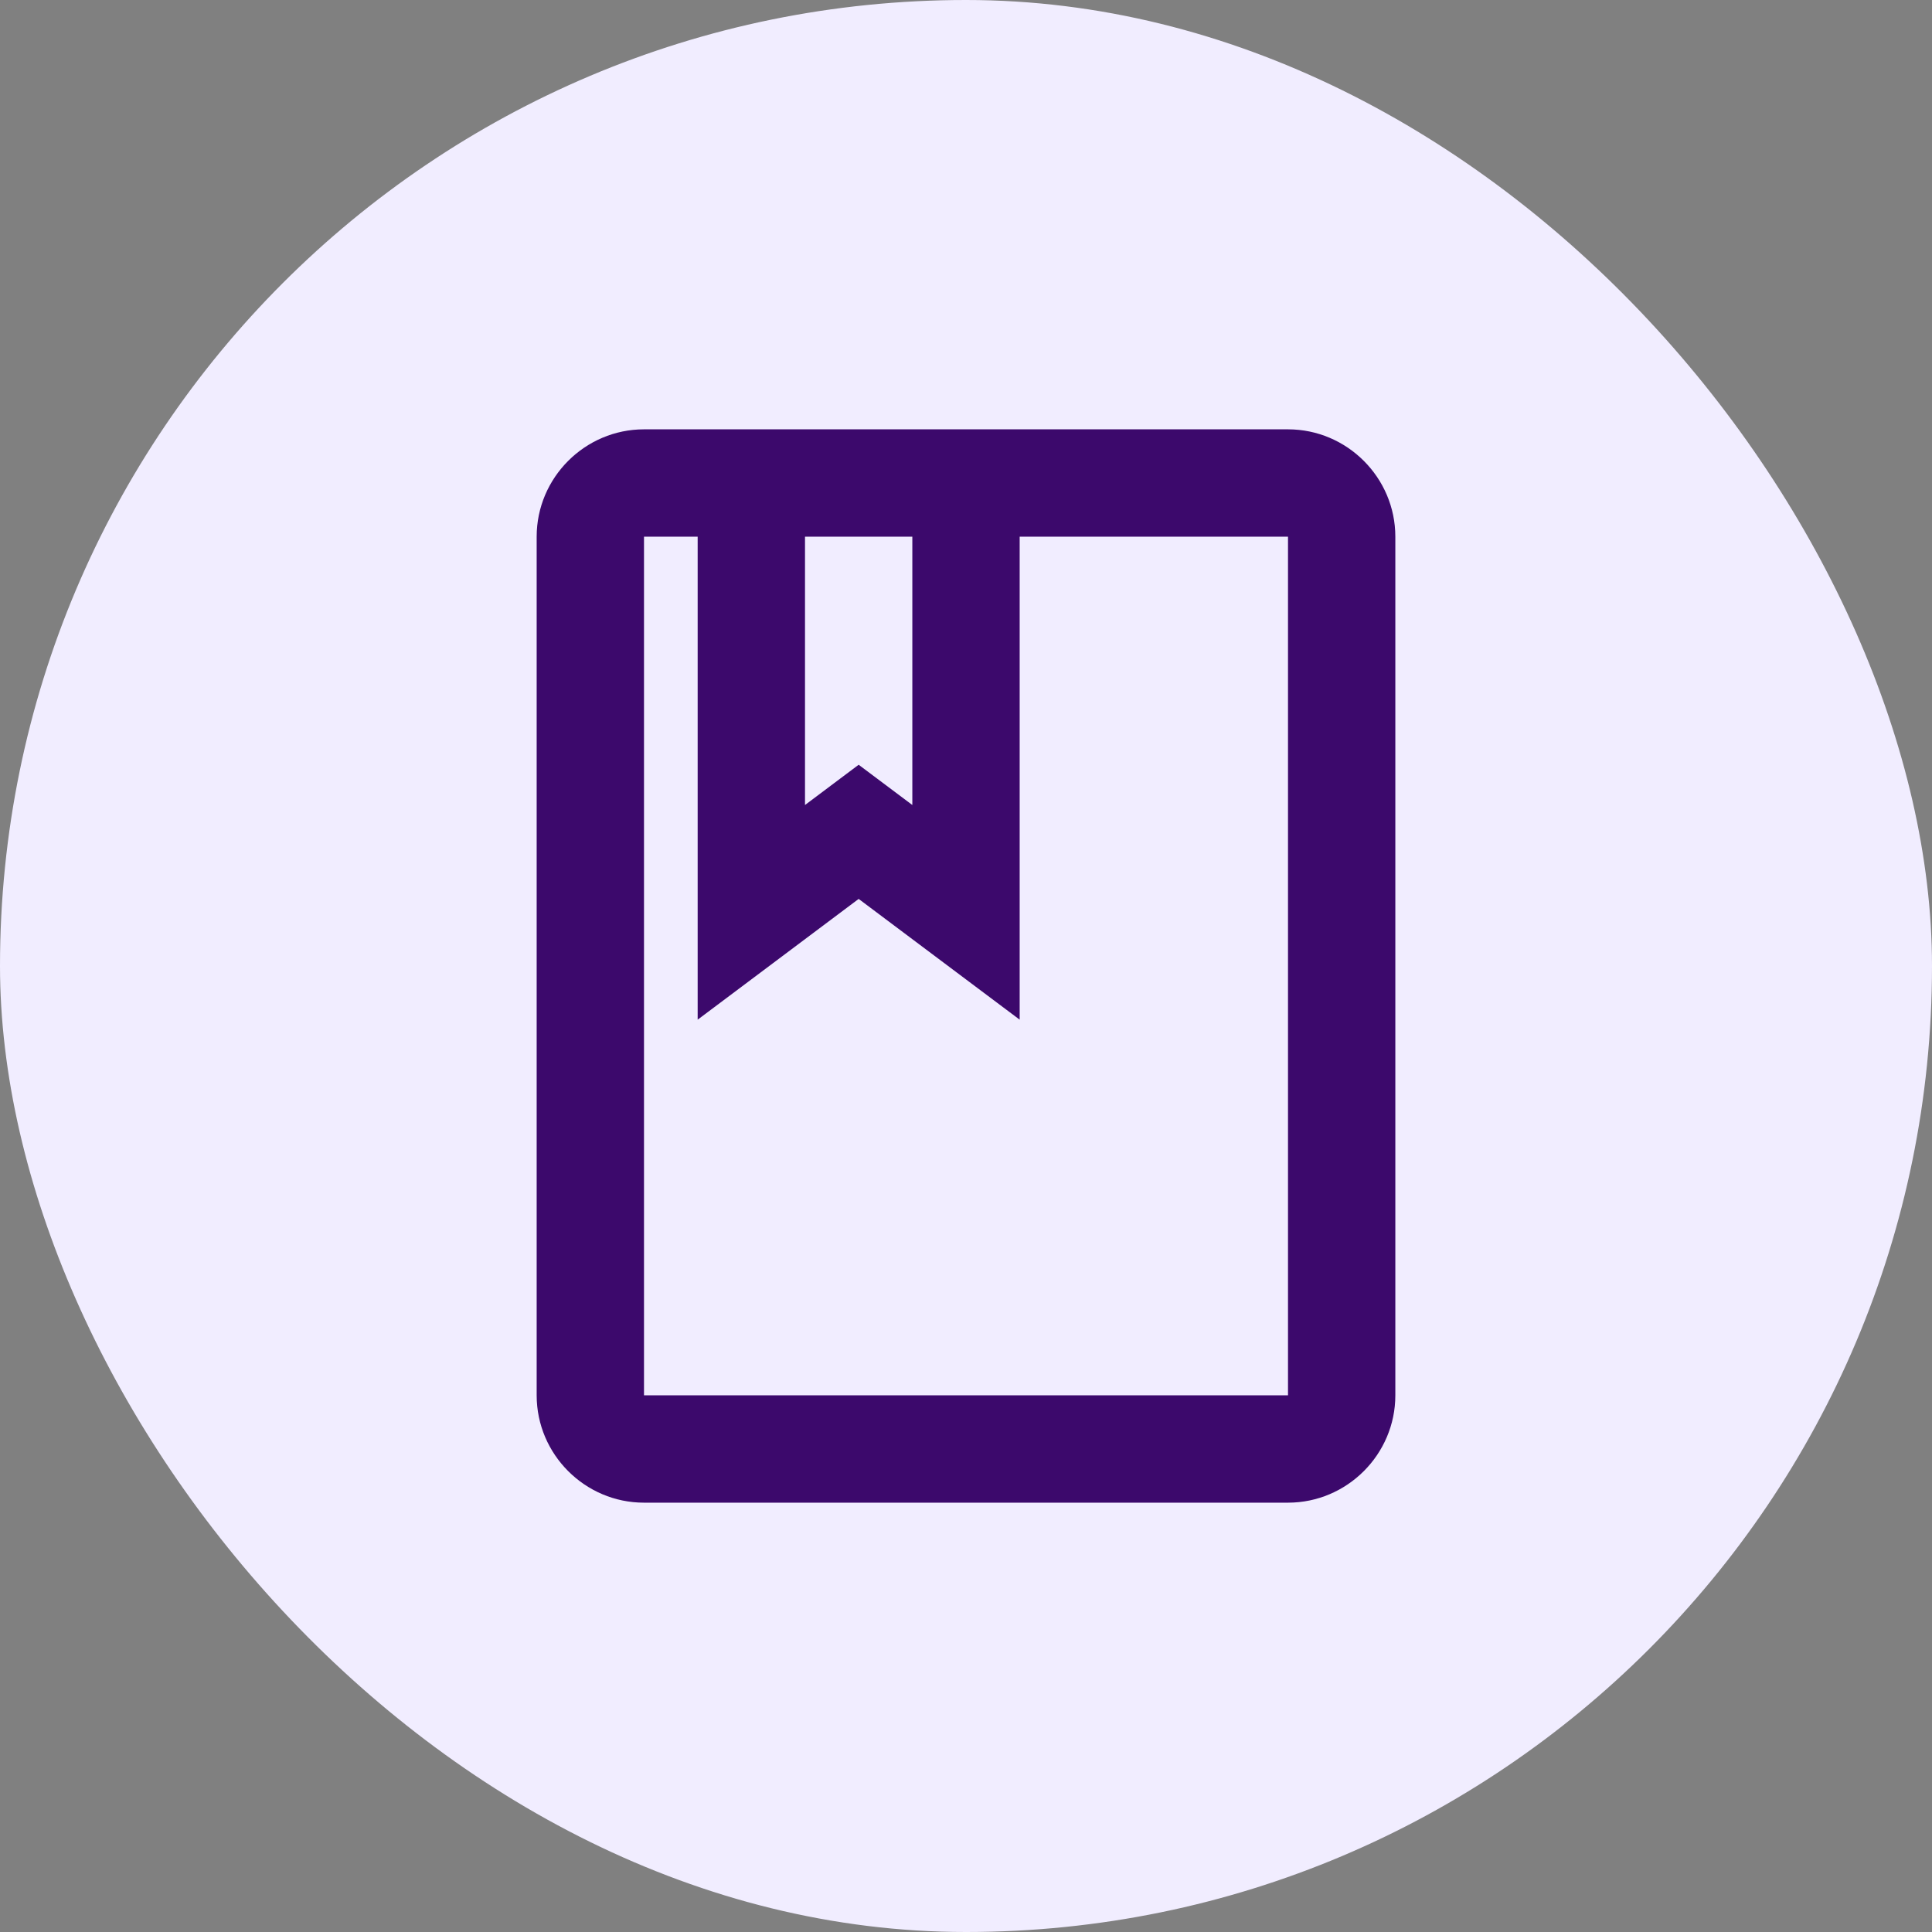
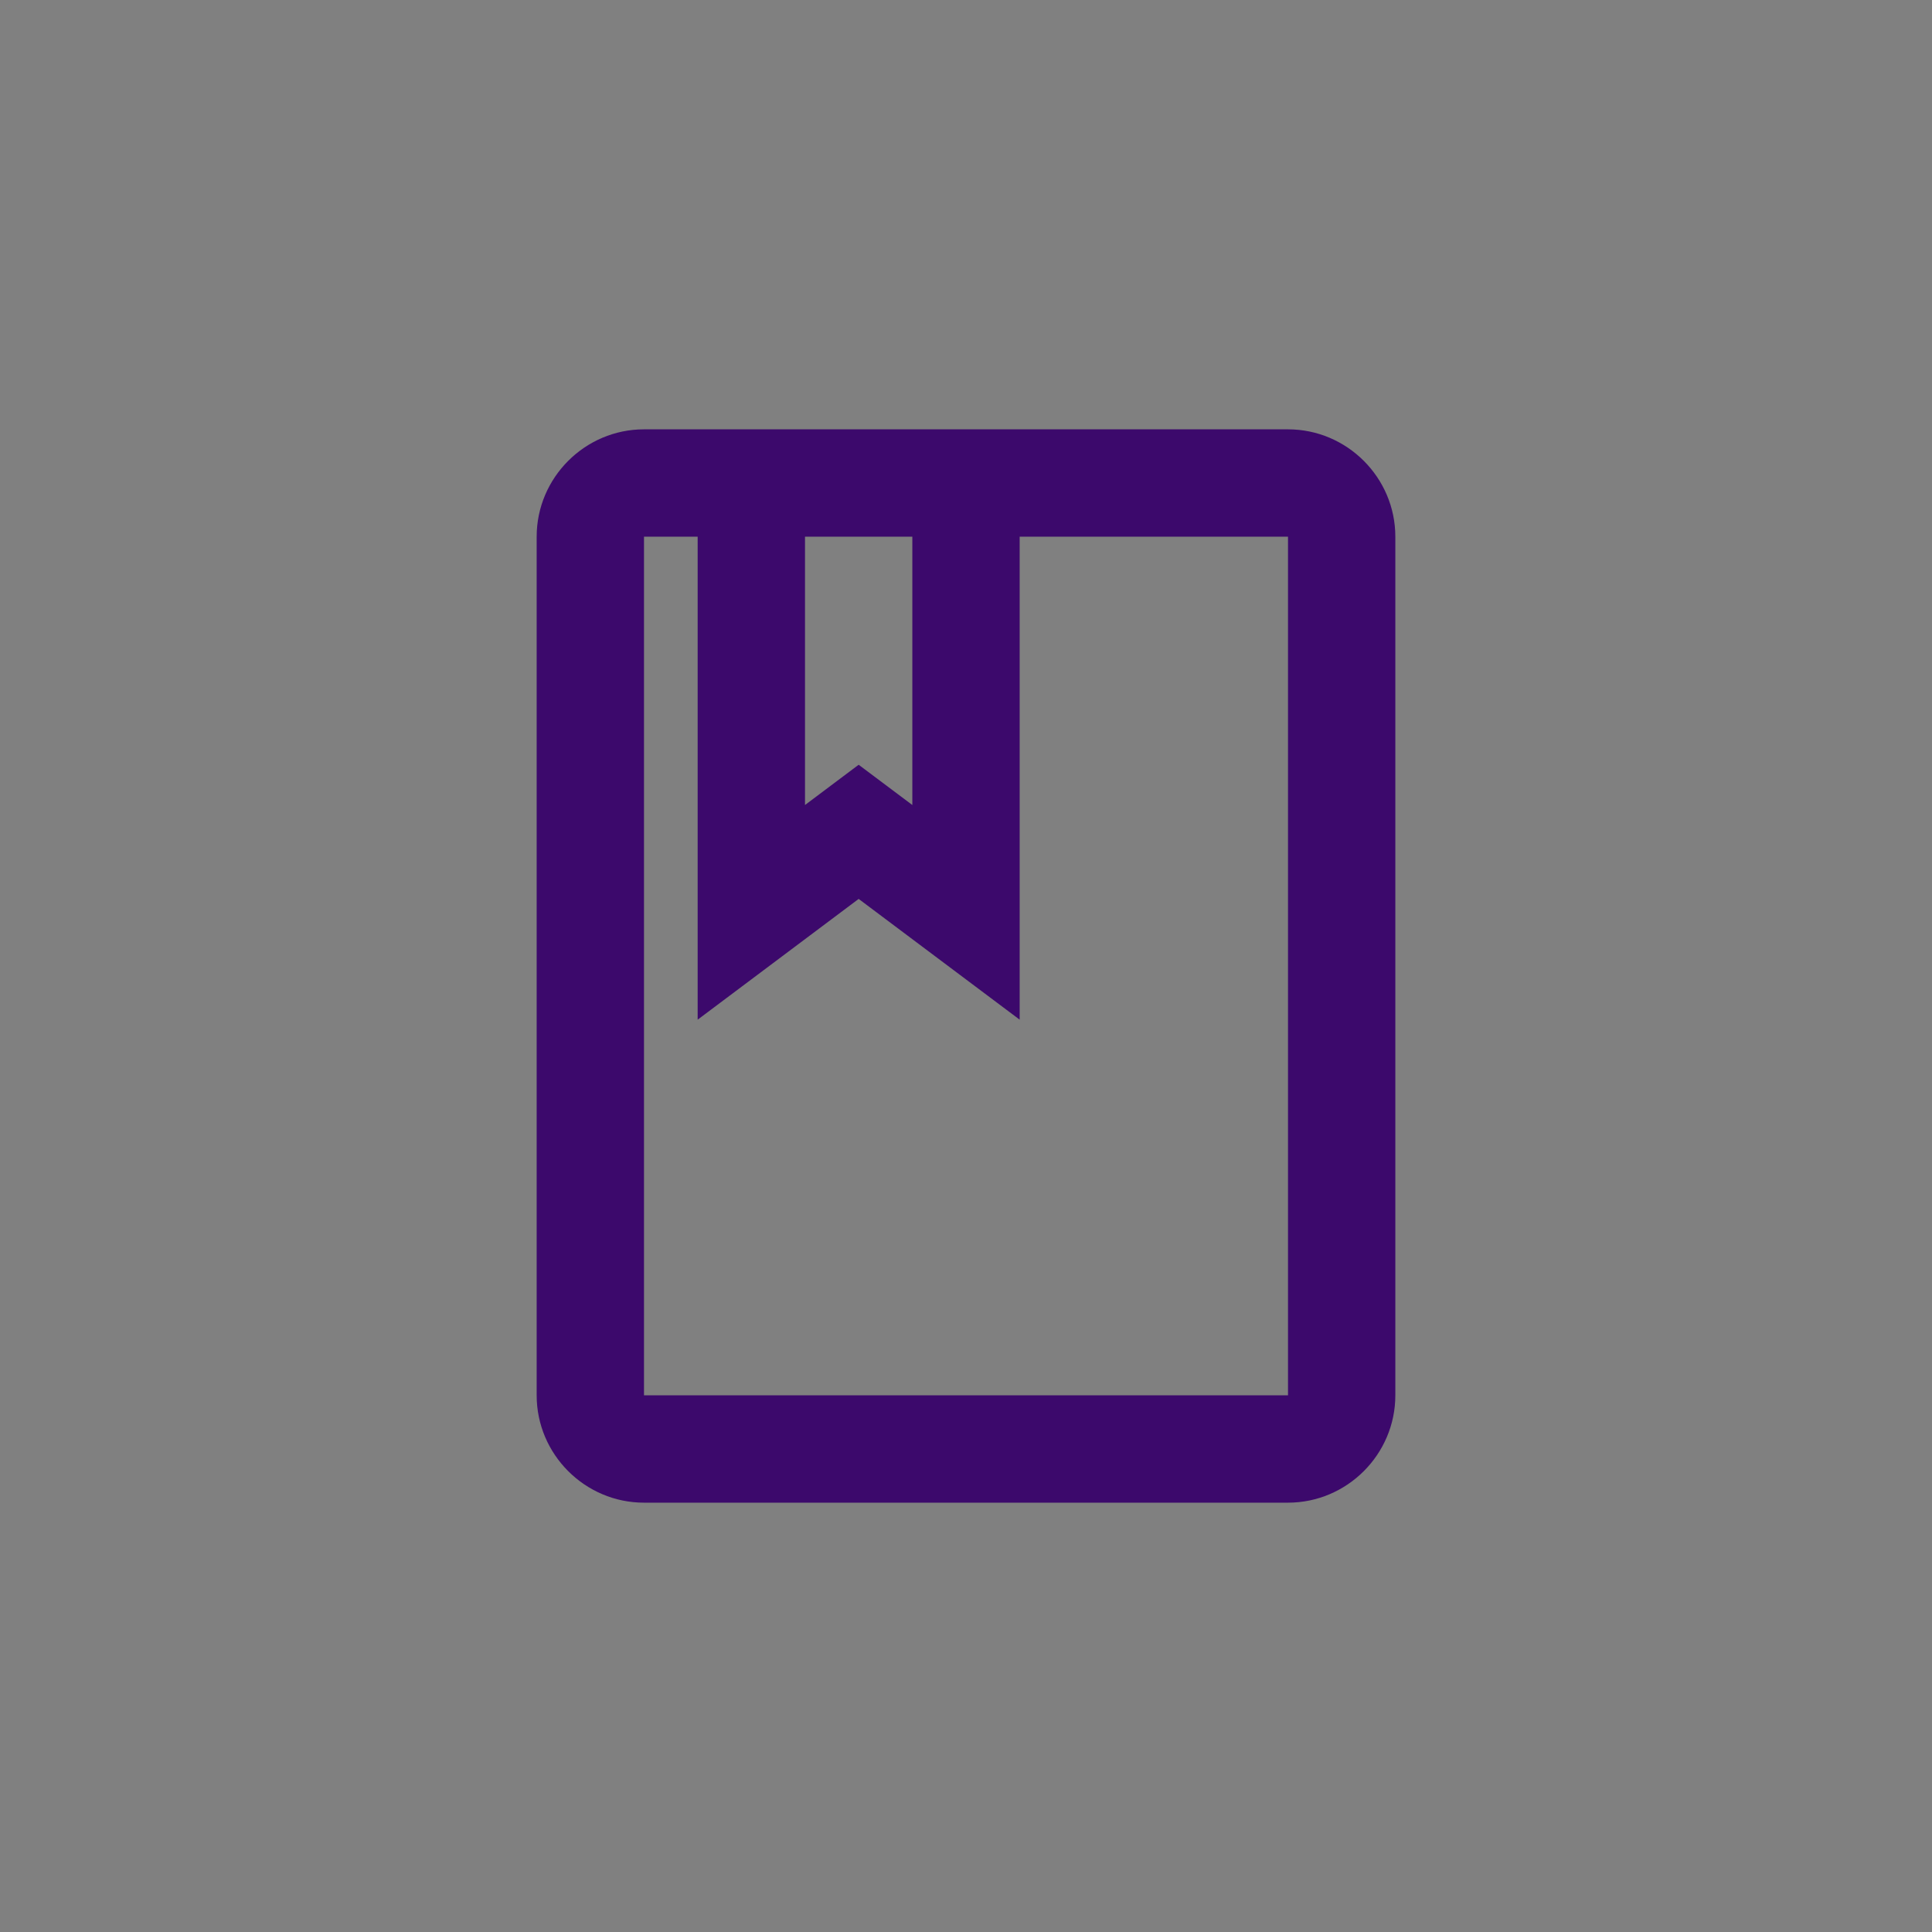
<svg xmlns="http://www.w3.org/2000/svg" width="54" height="54" viewBox="0 0 54 54" fill="none">
  <rect x="0" y="0" width="54" height="54" fill="#808080" stroke="none" />
-   <rect width="54" height="54" rx="27" fill="#F1EDFF" />
  <g clip-path="url(#clip0_23_8711)">
-     <path d="M36 12H18C16.35 12 15 13.35 15 15V39C15 40.65 16.35 42 18 42H36C37.65 42 39 40.65 39 39V15C39 13.35 37.65 12 36 12ZM22.5 15H25.5V22.5L24 21.375L22.5 22.5V15ZM36 39H18V15H19.5V28.5L24 25.125L28.5 28.5V15H36V39Z" fill="#3C096C" />
+     <path d="M36 12H18C16.35 12 15 13.35 15 15V39C15 40.65 16.35 42 18 42H36C37.65 42 39 40.65 39 39V15C39 13.35 37.65 12 36 12ZM22.5 15H25.5V22.5L24 21.375L22.5 22.5ZM36 39H18V15H19.5V28.5L24 25.125L28.5 28.5V15H36V39Z" fill="#3C096C" />
  </g>
  <defs>
    <clipPath id="clip0_23_8711">
      <rect width="36" height="36" fill="white" transform="translate(9 9)" />
    </clipPath>
  </defs>
</svg>